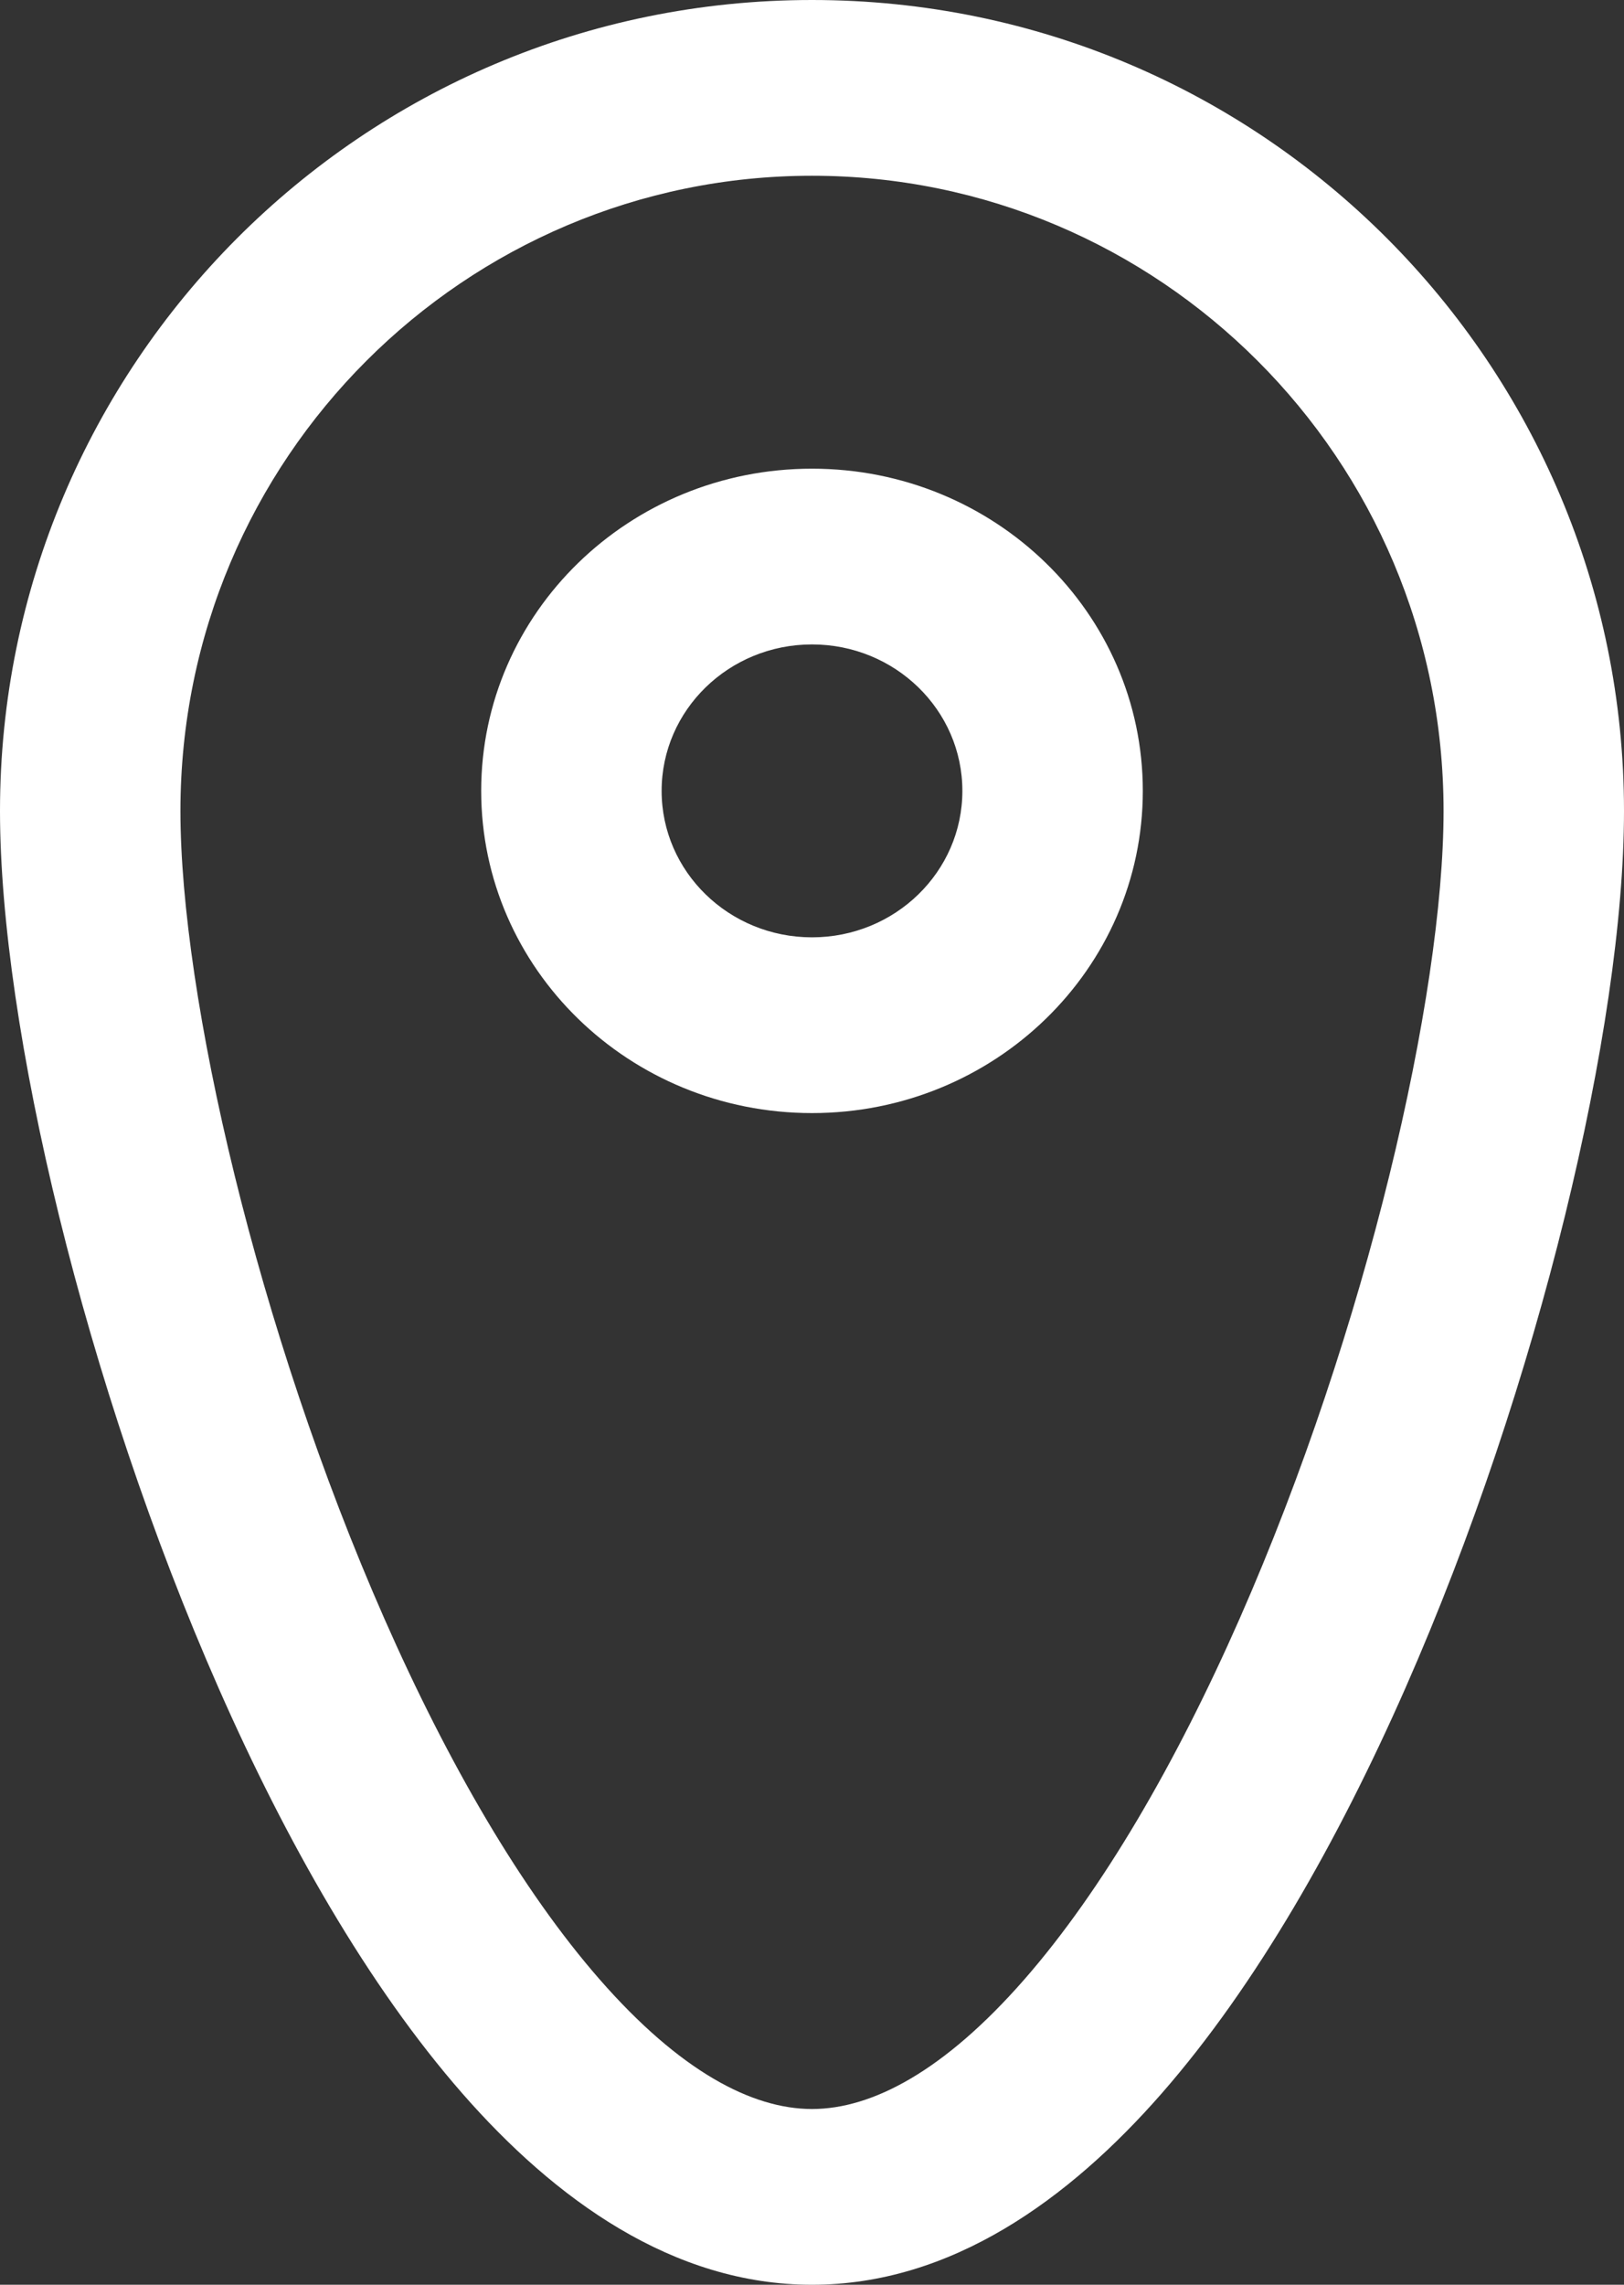
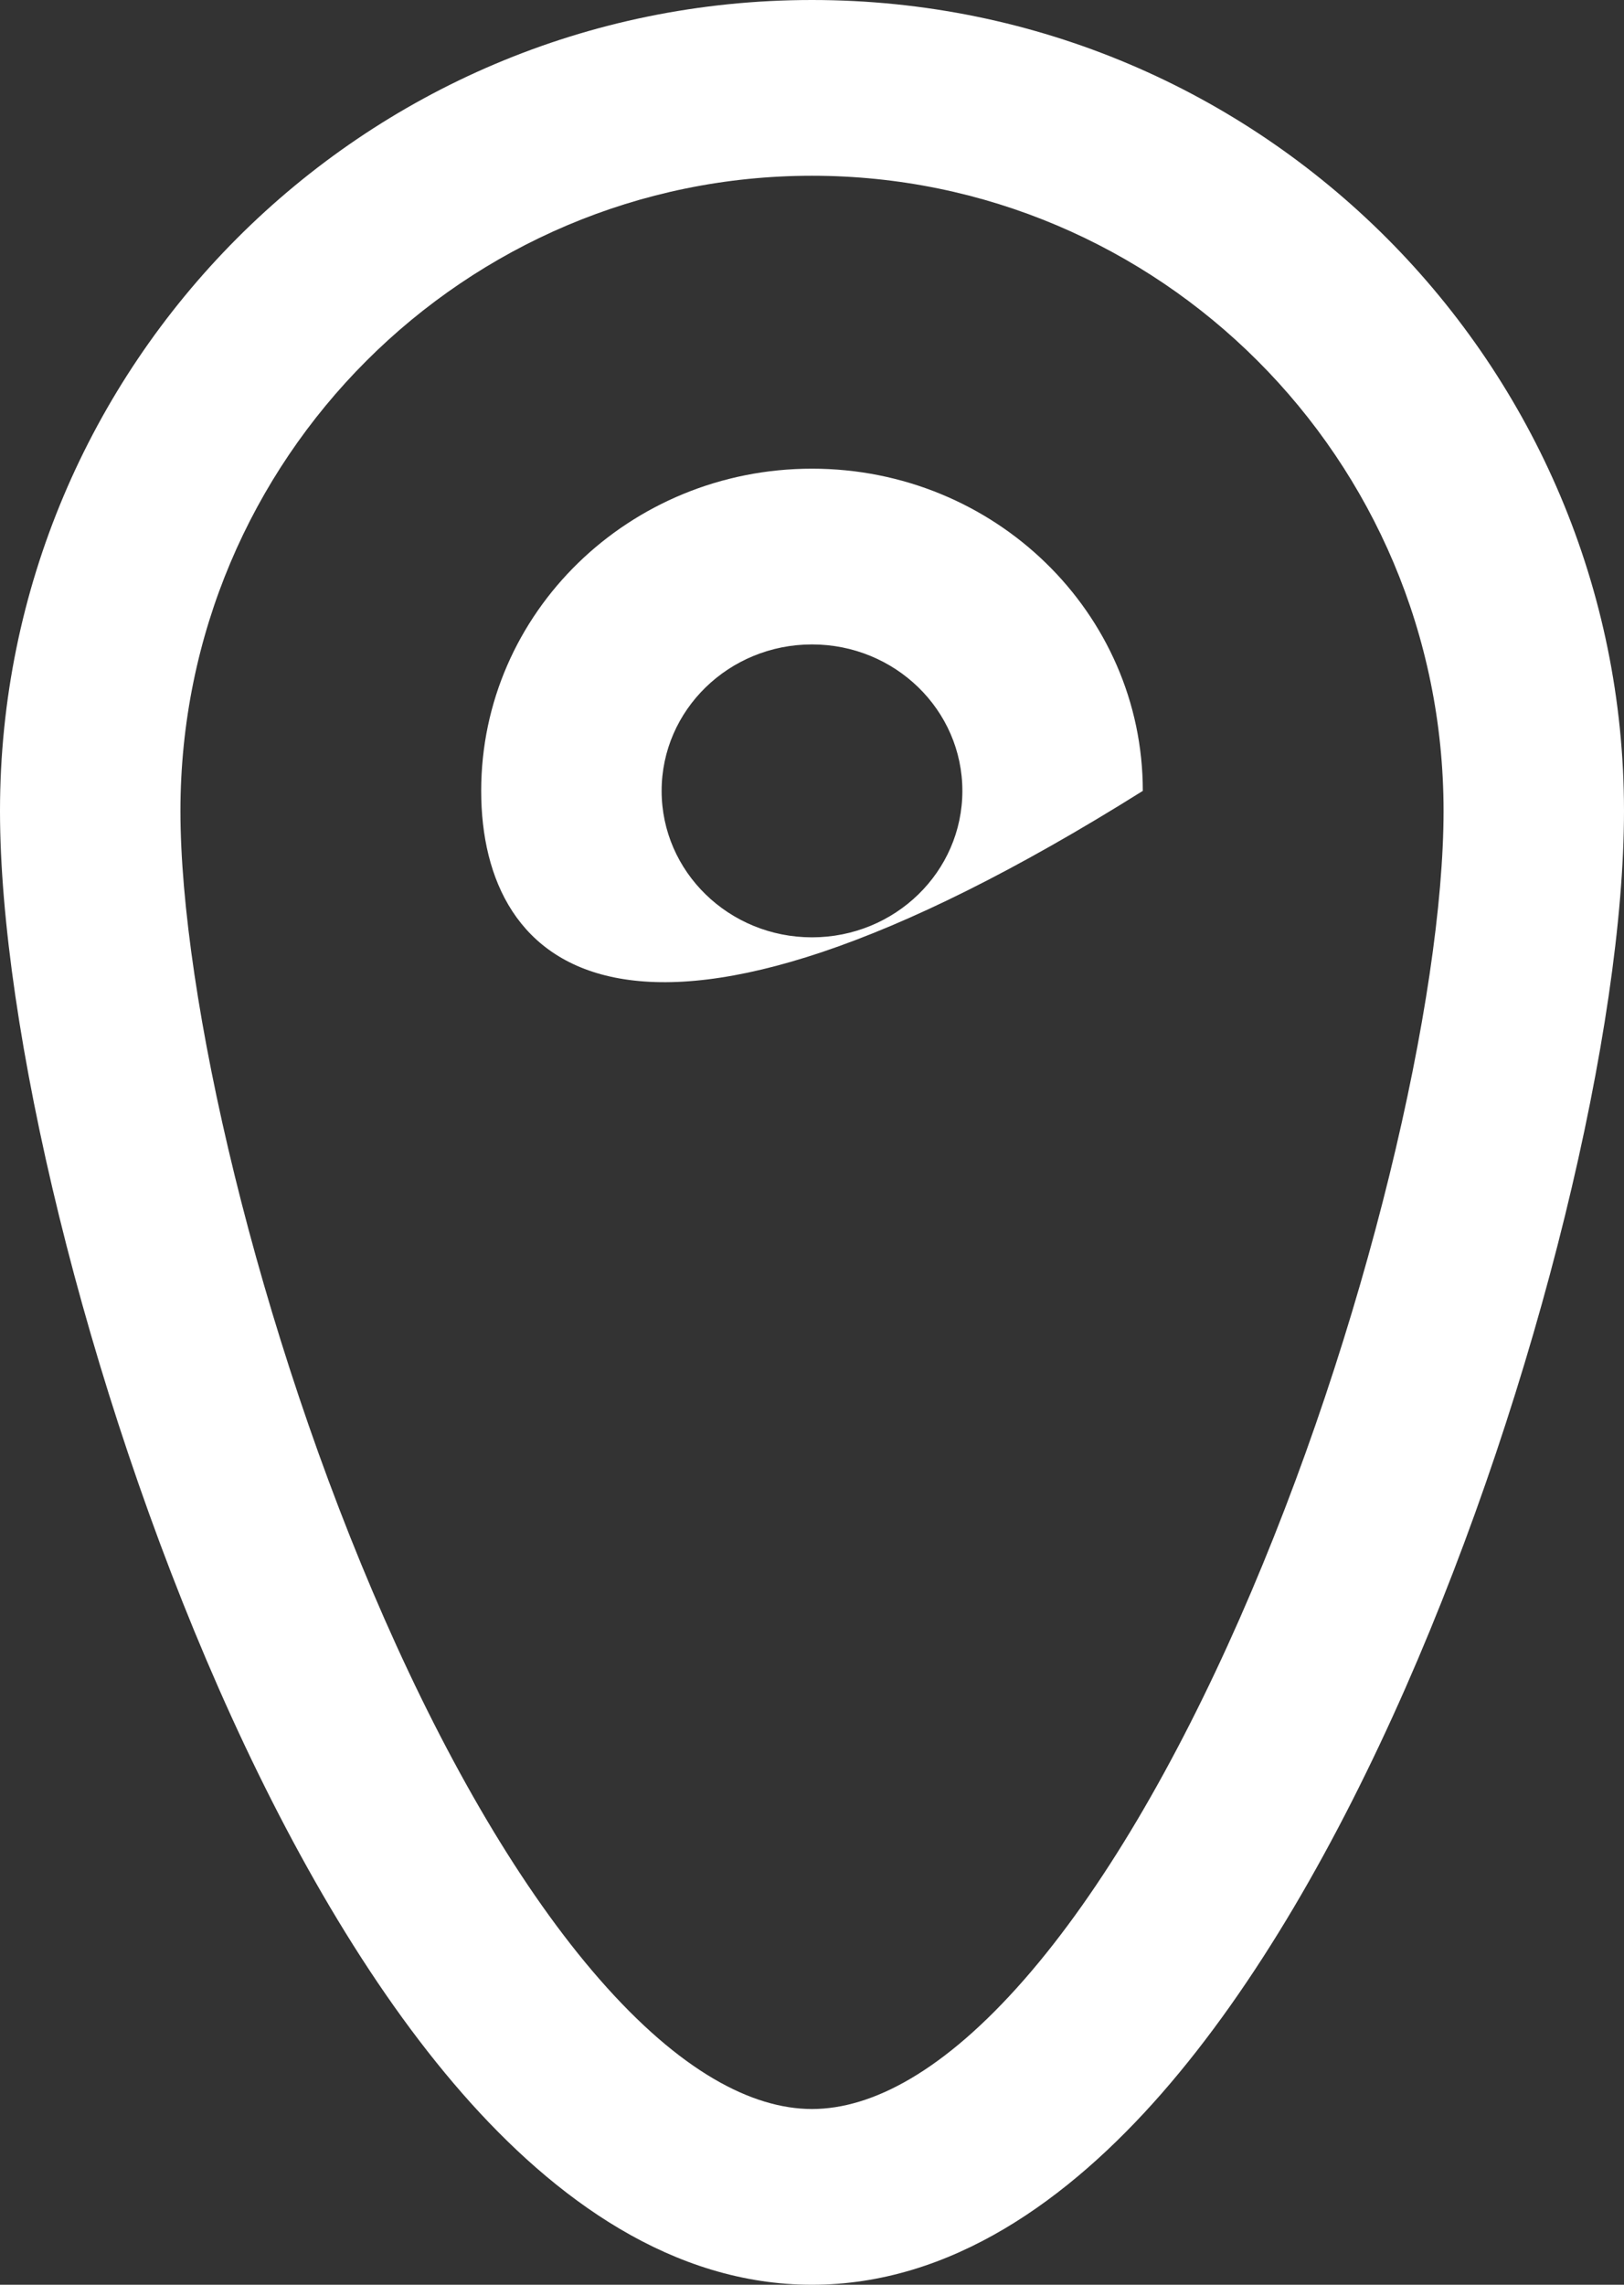
<svg xmlns="http://www.w3.org/2000/svg" width="64" height="90" viewBox="0 0 64 90" fill="none">
  <rect x="0" y="0" width="64" height="90" fill="#333333" stroke="none" />
-   <path fill-rule="evenodd" clip-rule="evenodd" d="M32 6.923C18.348 6.923 7.111 18.033 7.111 31.945C7.111 39.201 10.13 52.375 15.154 63.776C17.655 69.451 20.552 74.453 23.635 77.976C26.789 81.581 29.63 83.077 32 83.077C34.37 83.077 37.211 81.581 40.365 77.976C43.448 74.453 46.345 69.451 48.846 63.776C53.87 52.375 56.889 39.201 56.889 31.945C56.889 18.033 45.652 6.923 32 6.923ZM0 31.945C0 14.395 14.233 0 32 0C49.767 0 64 14.395 64 31.945C64 40.42 60.652 54.543 55.381 66.506C52.734 72.513 49.502 78.21 45.779 82.465C42.127 86.638 37.484 90 32 90C26.516 90 21.873 86.638 18.221 82.465C14.498 78.21 11.266 72.513 8.619 66.506C3.348 54.543 0 40.42 0 31.945ZM32 25.385C28.727 25.385 26.074 27.968 26.074 31.154C26.074 34.34 28.727 36.923 32 36.923C35.273 36.923 37.926 34.34 37.926 31.154C37.926 27.968 35.273 25.385 32 25.385ZM18.963 31.154C18.963 24.144 24.8 18.462 32 18.462C39.2 18.462 45.037 24.144 45.037 31.154C45.037 38.164 39.2 43.846 32 43.846C24.8 43.846 18.963 38.164 18.963 31.154Z" fill="white" />
+   <path fill-rule="evenodd" clip-rule="evenodd" d="M32 6.923C18.348 6.923 7.111 18.033 7.111 31.945C7.111 39.201 10.13 52.375 15.154 63.776C17.655 69.451 20.552 74.453 23.635 77.976C26.789 81.581 29.63 83.077 32 83.077C34.37 83.077 37.211 81.581 40.365 77.976C43.448 74.453 46.345 69.451 48.846 63.776C53.87 52.375 56.889 39.201 56.889 31.945C56.889 18.033 45.652 6.923 32 6.923ZM0 31.945C0 14.395 14.233 0 32 0C49.767 0 64 14.395 64 31.945C64 40.42 60.652 54.543 55.381 66.506C52.734 72.513 49.502 78.21 45.779 82.465C42.127 86.638 37.484 90 32 90C26.516 90 21.873 86.638 18.221 82.465C14.498 78.21 11.266 72.513 8.619 66.506C3.348 54.543 0 40.42 0 31.945ZM32 25.385C28.727 25.385 26.074 27.968 26.074 31.154C26.074 34.34 28.727 36.923 32 36.923C35.273 36.923 37.926 34.34 37.926 31.154C37.926 27.968 35.273 25.385 32 25.385ZM18.963 31.154C18.963 24.144 24.8 18.462 32 18.462C39.2 18.462 45.037 24.144 45.037 31.154C24.8 43.846 18.963 38.164 18.963 31.154Z" fill="white" />
</svg>